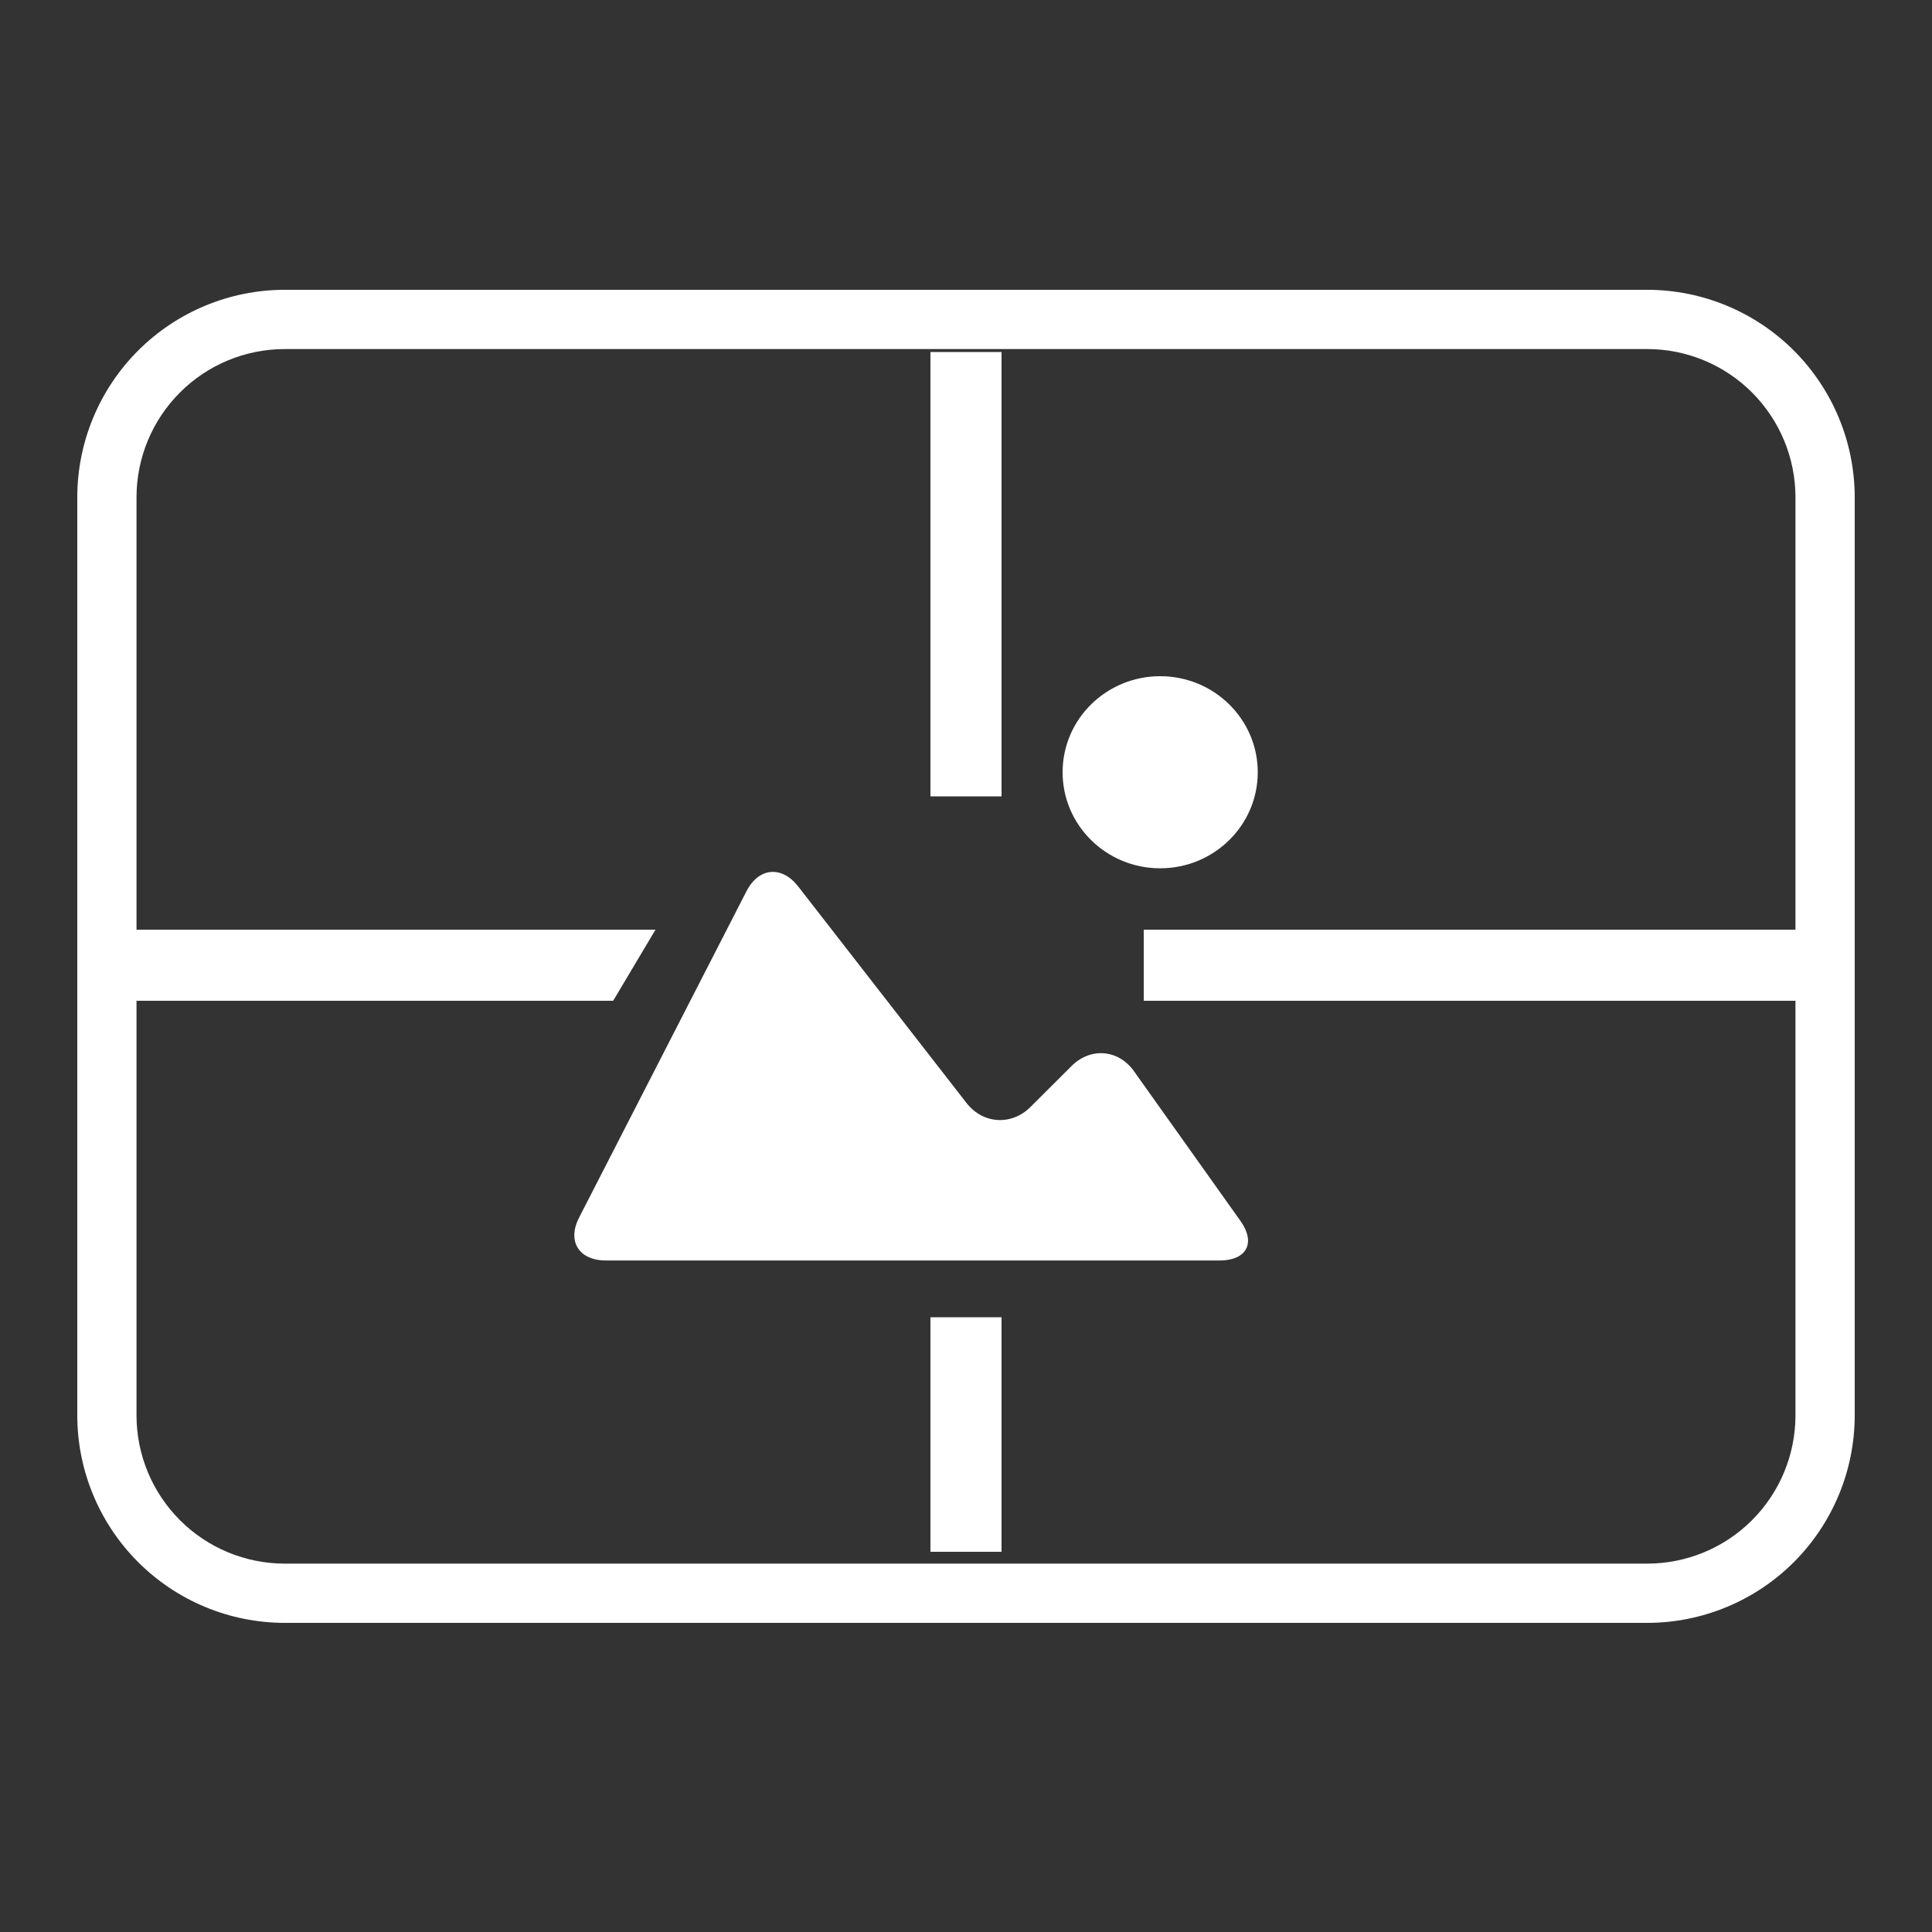
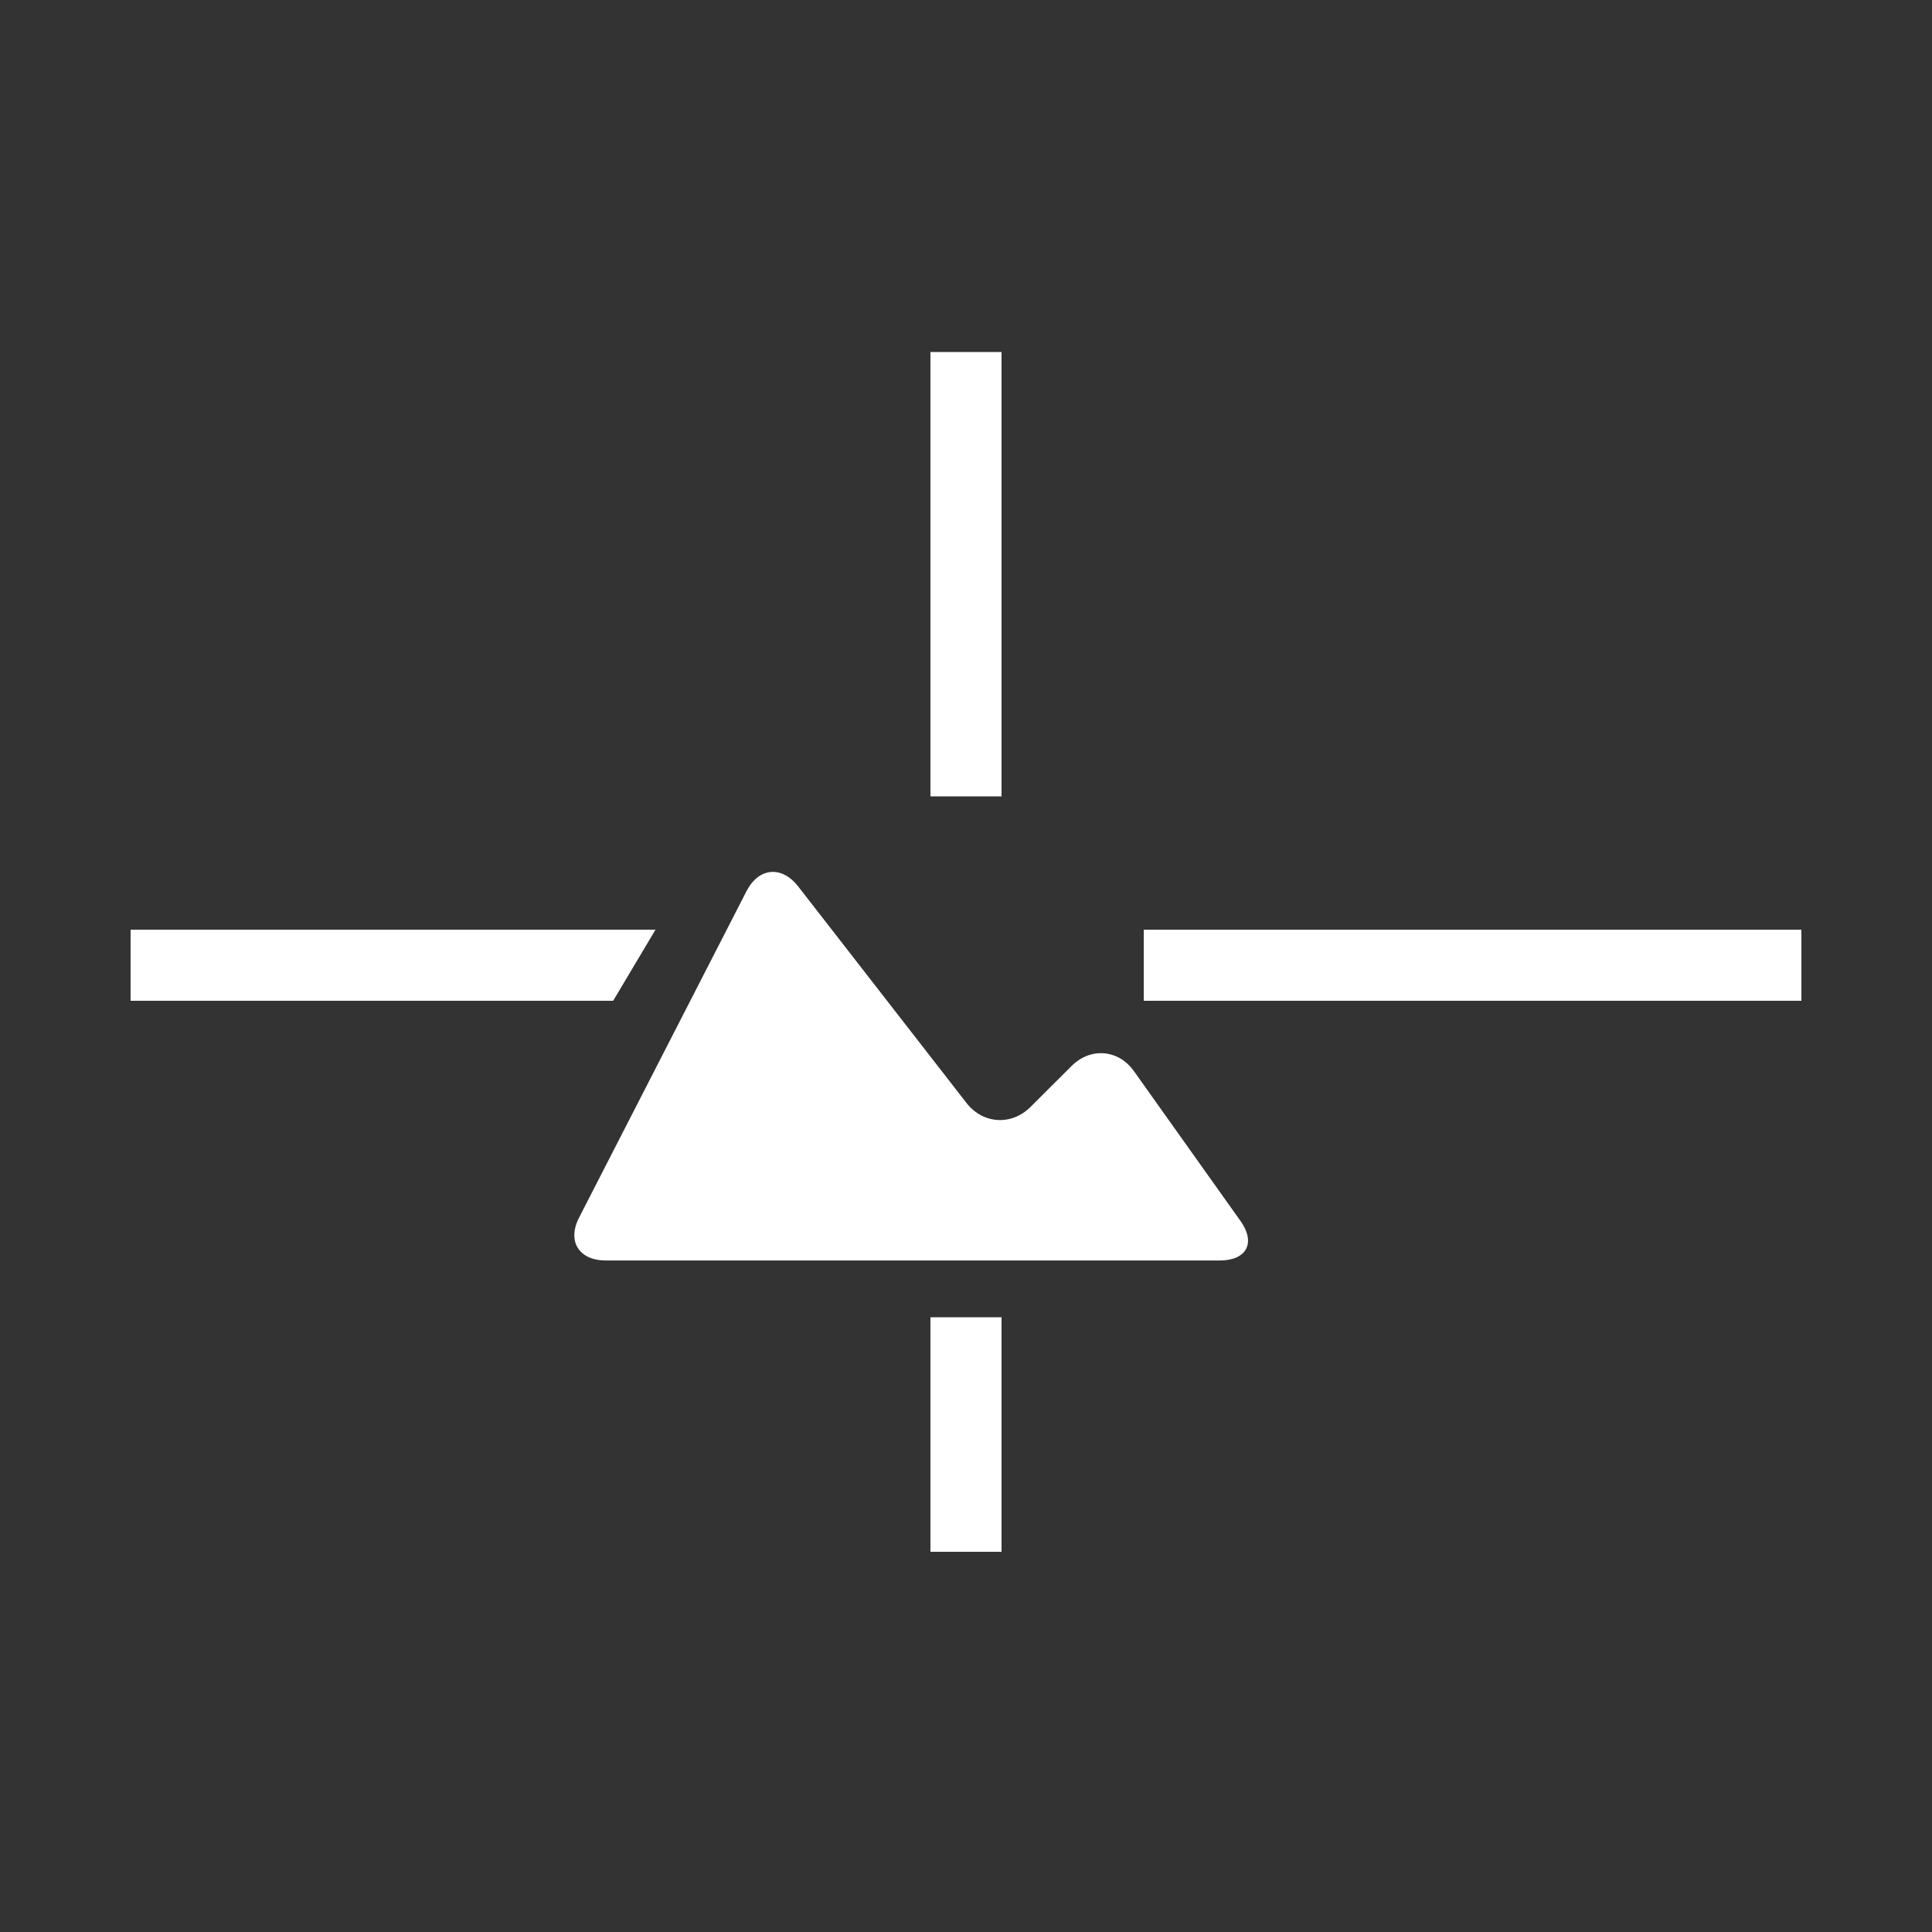
<svg xmlns="http://www.w3.org/2000/svg" width="88" height="88" viewBox="0 0 88 88" fill="none">
  <rect x="0" y="0" width="88" height="88" fill="#333333" stroke="none" />
-   <path fill-rule="evenodd" clip-rule="evenodd" d="M75.034 13.2H12.965C10.461 13.203 8.06 14.199 6.29 15.97C4.519 17.741 3.523 20.141 3.52 22.645V64.475C3.523 66.979 4.519 69.379 6.29 71.15C8.06 72.921 10.461 73.917 12.965 73.92H75.034C77.538 73.917 79.939 72.921 81.71 71.15C83.48 69.379 84.476 66.979 84.48 64.475V22.645C84.476 20.141 83.48 17.741 81.71 15.97C79.939 14.199 77.538 13.203 75.034 13.2ZM79.802 69.243C81.067 67.978 81.779 66.263 81.781 64.475V22.645C81.779 20.857 81.067 19.142 79.802 17.877C78.538 16.612 76.823 15.901 75.034 15.899H12.965C11.176 15.901 9.461 16.612 8.197 17.877C6.932 19.142 6.22 20.857 6.218 22.645V64.475C6.22 66.263 6.932 67.978 8.197 69.243C9.461 70.508 11.176 71.219 12.965 71.221H75.034C76.823 71.219 78.538 70.508 79.802 69.243Z" fill="white" />
  <path fill-rule="evenodd" clip-rule="evenodd" d="M42.38 36.274V16.034H45.619V36.274H42.38Z" fill="white" />
  <path fill-rule="evenodd" clip-rule="evenodd" d="M82.051 45.584H52.096V42.346H82.051V45.584Z" fill="white" />
  <path fill-rule="evenodd" clip-rule="evenodd" d="M5.948 45.584H27.929L29.857 42.346L5.948 42.346V45.584Z" fill="white" />
  <path fill-rule="evenodd" clip-rule="evenodd" d="M42.38 60V70.682H45.619V60H42.38Z" fill="white" />
  <path d="M41.259 57.413H55.558C56.785 57.413 57.209 56.61 56.507 55.619L51.648 48.788C50.945 47.799 49.675 47.692 48.812 48.552L46.936 50.422C46.073 51.282 44.77 51.2 44.024 50.241L36.355 40.375C35.609 39.415 34.556 39.512 34.003 40.59L26.376 55.461C25.823 56.539 26.369 57.413 27.597 57.413H41.259Z" fill="white" />
-   <path d="M57.289 35.175C57.289 32.759 55.298 30.8 52.844 30.8C50.39 30.8 48.4 32.759 48.4 35.175C48.4 37.59 50.39 39.55 52.844 39.55C55.298 39.55 57.289 37.59 57.289 35.175Z" fill="white" />
</svg>